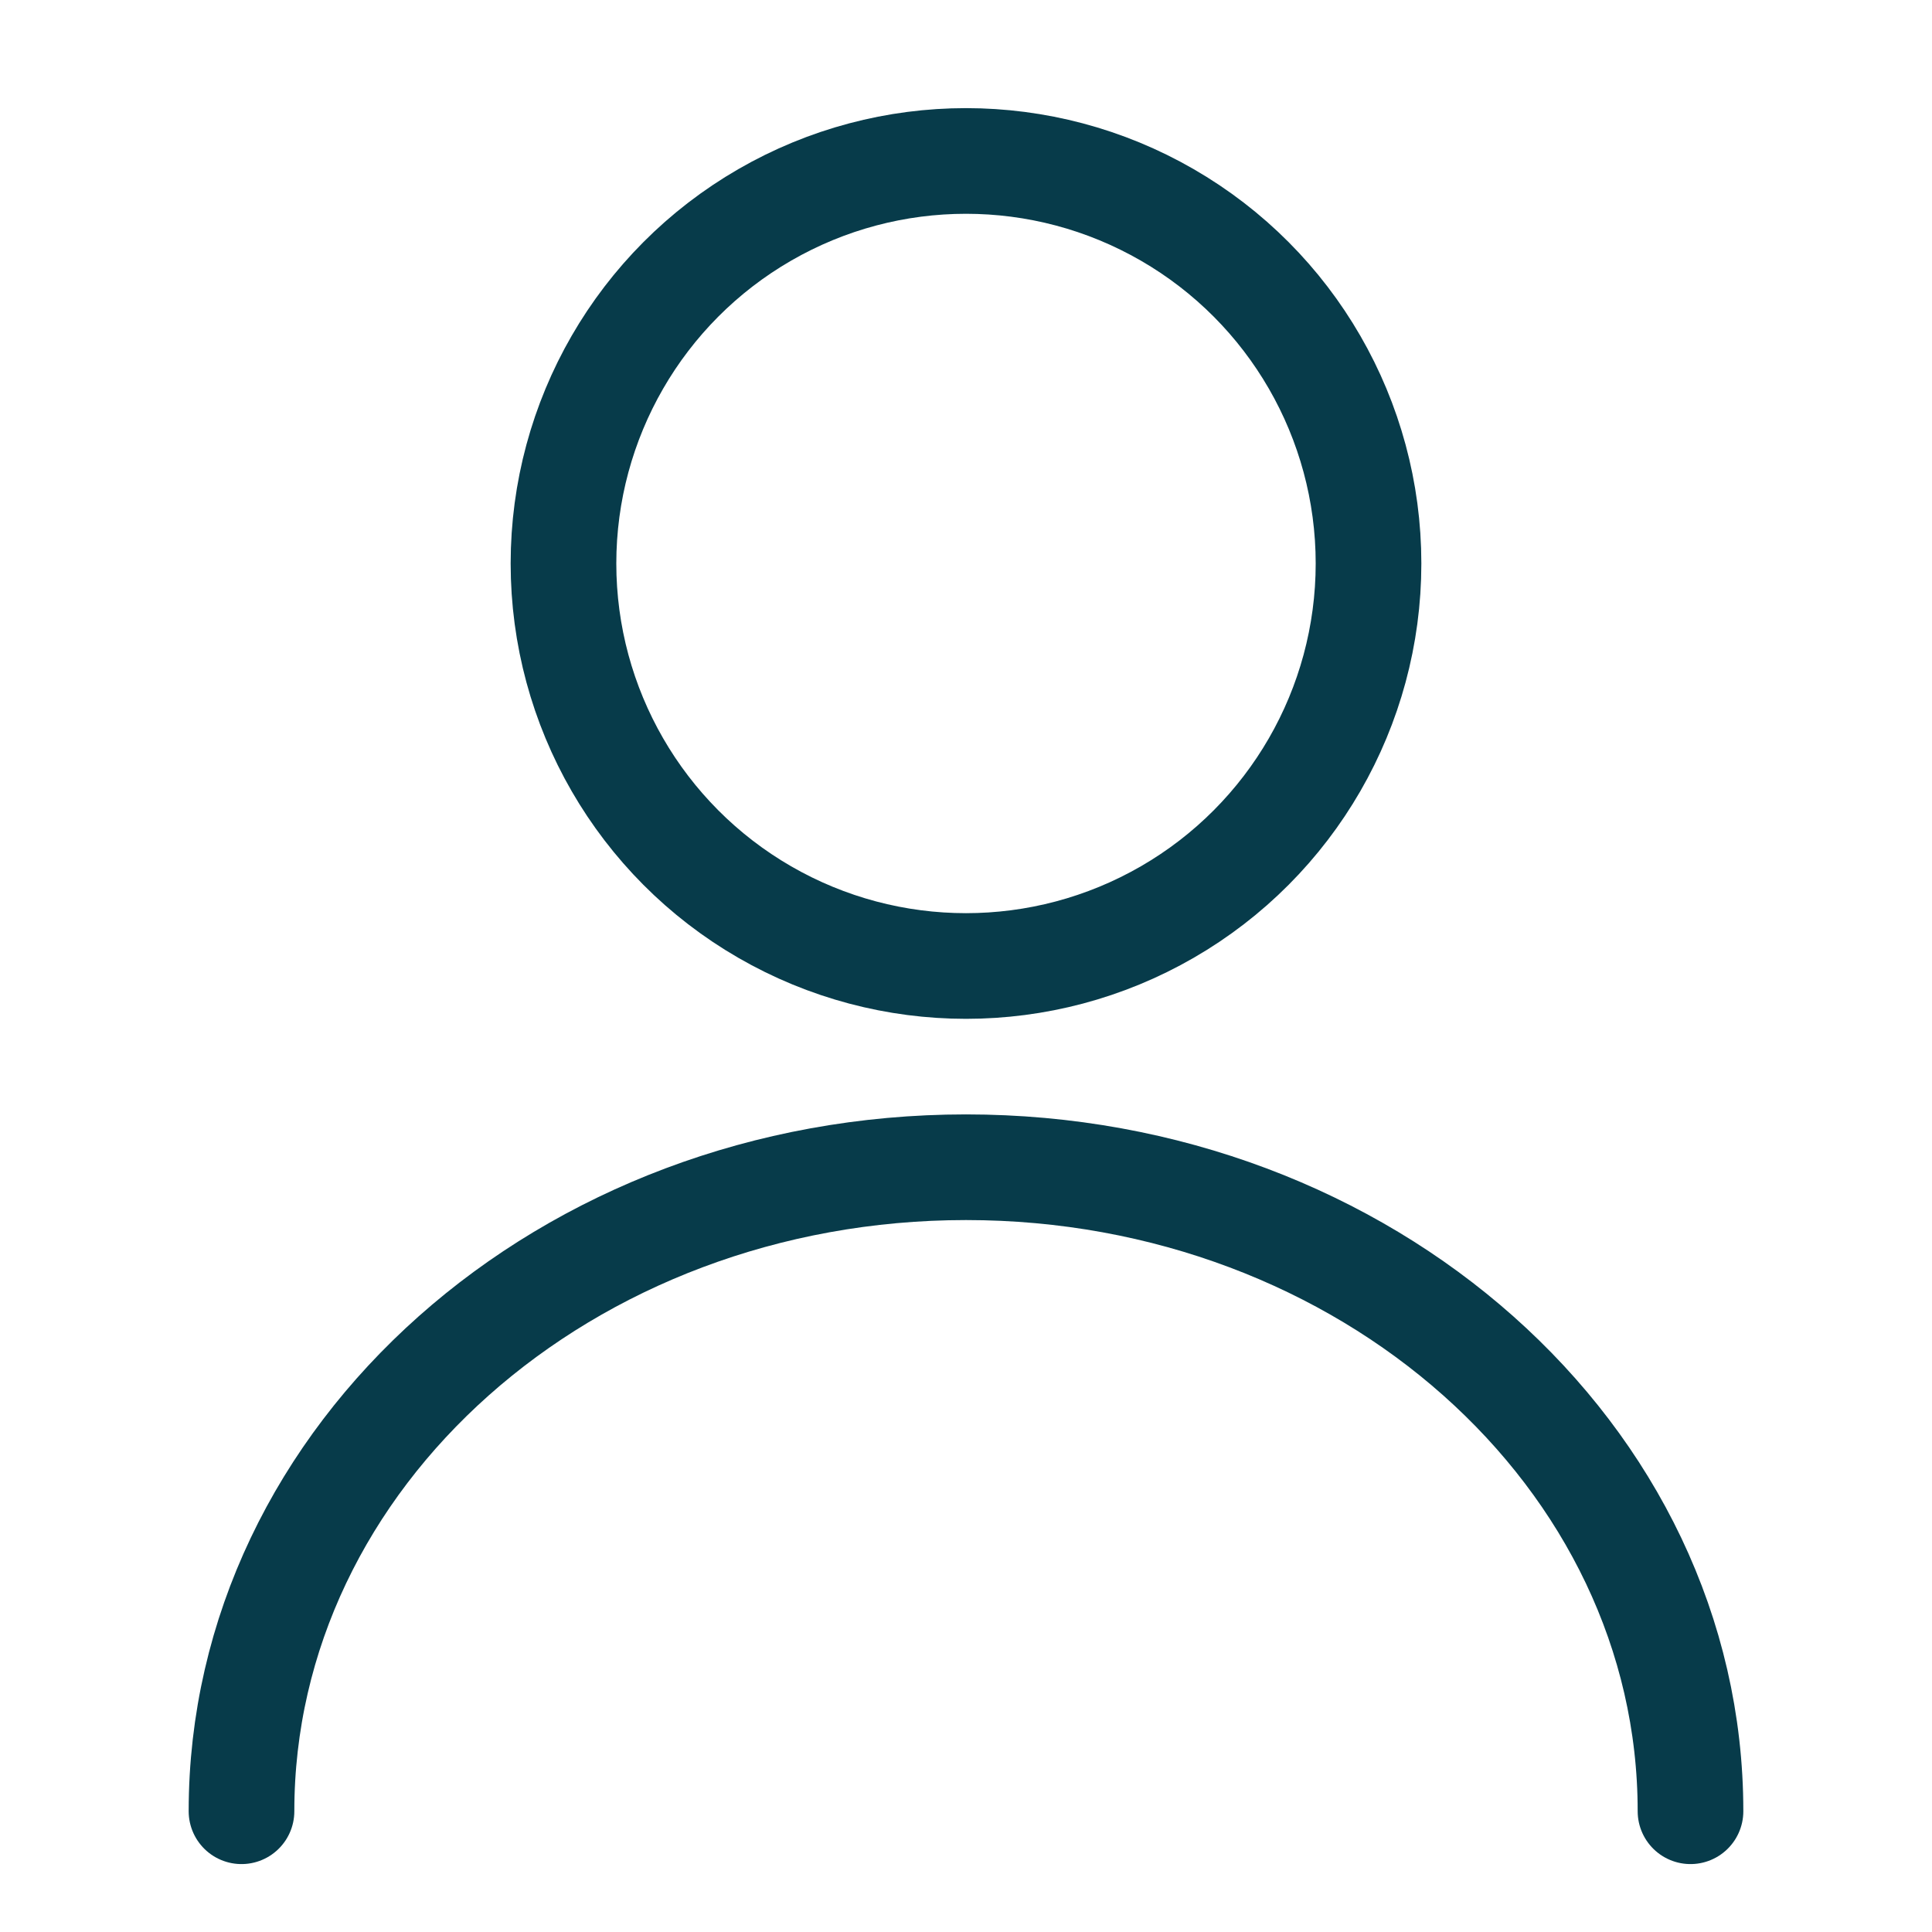
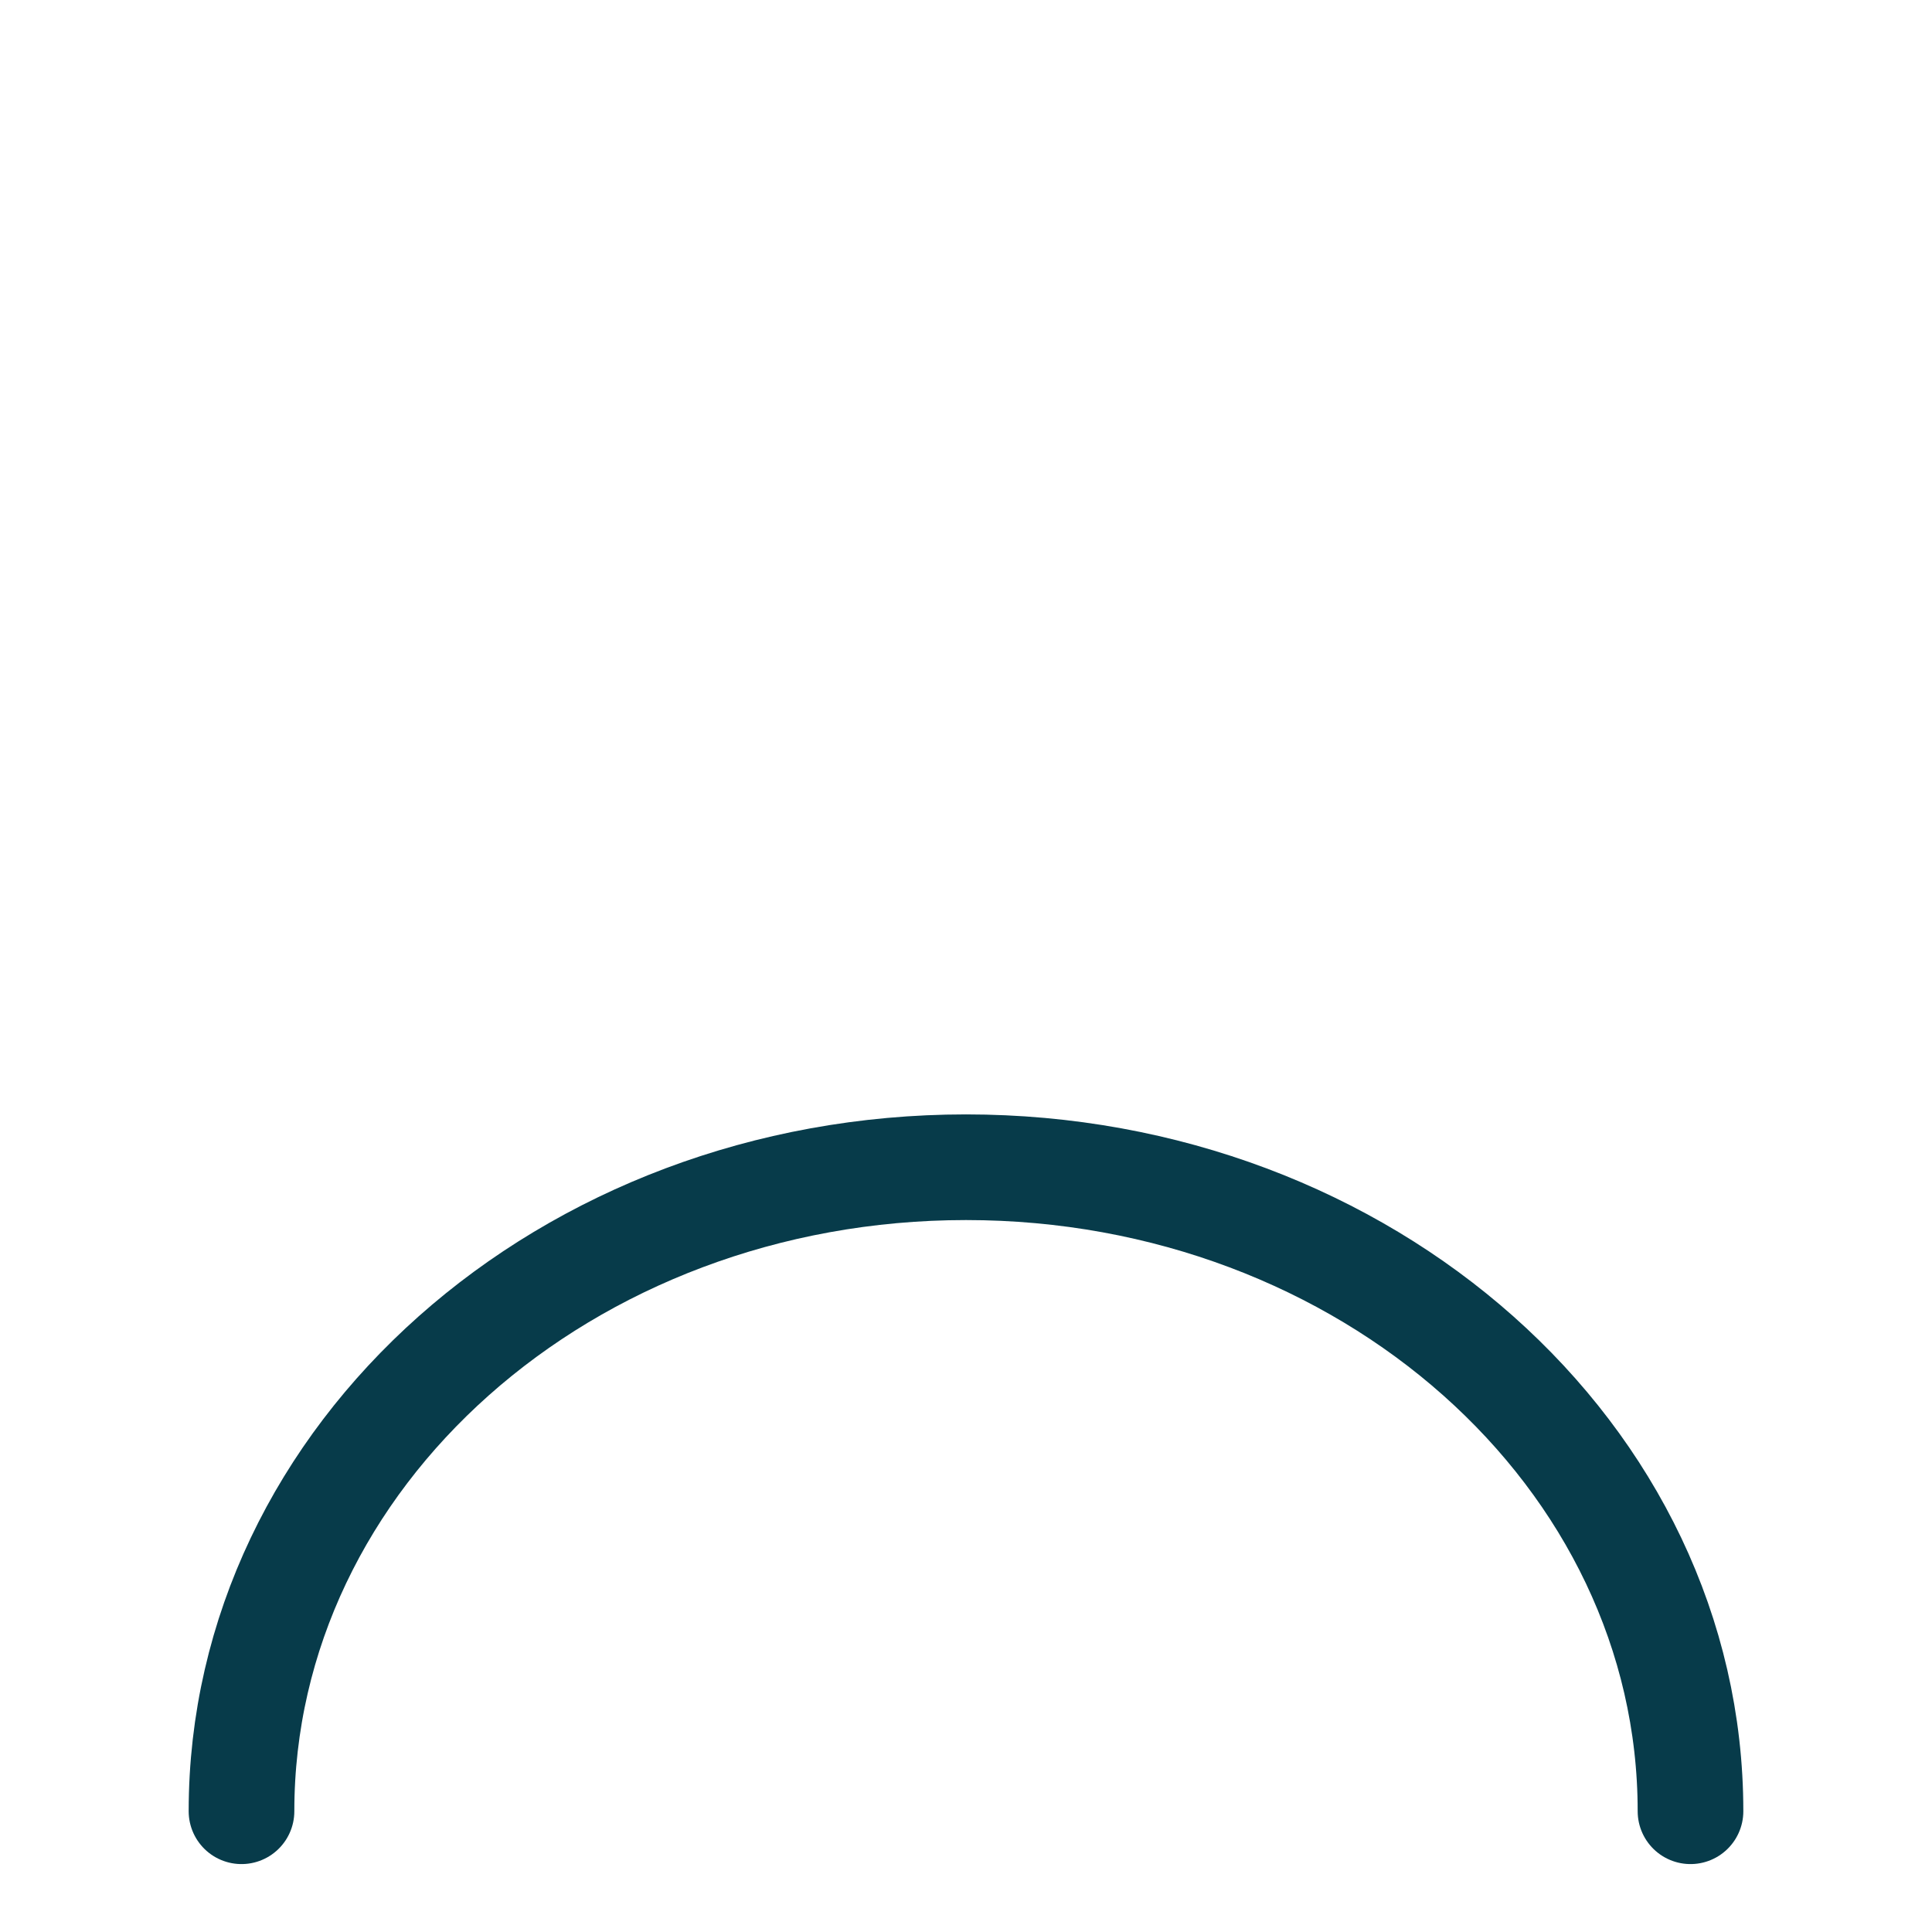
<svg xmlns="http://www.w3.org/2000/svg" width="32" height="32" viewBox="0 0 32 32" fill="none">
-   <circle cx="16" cy="9.333" r="6.667" stroke="#073B4A" stroke-width="1.75" />
  <path d="M28 30C28 24.109 22.627 19.333 16 19.333C9.373 19.333 4 24.109 4 30" stroke="#073B4A" stroke-width="1.75" stroke-linecap="round" stroke-linejoin="round" />
</svg>